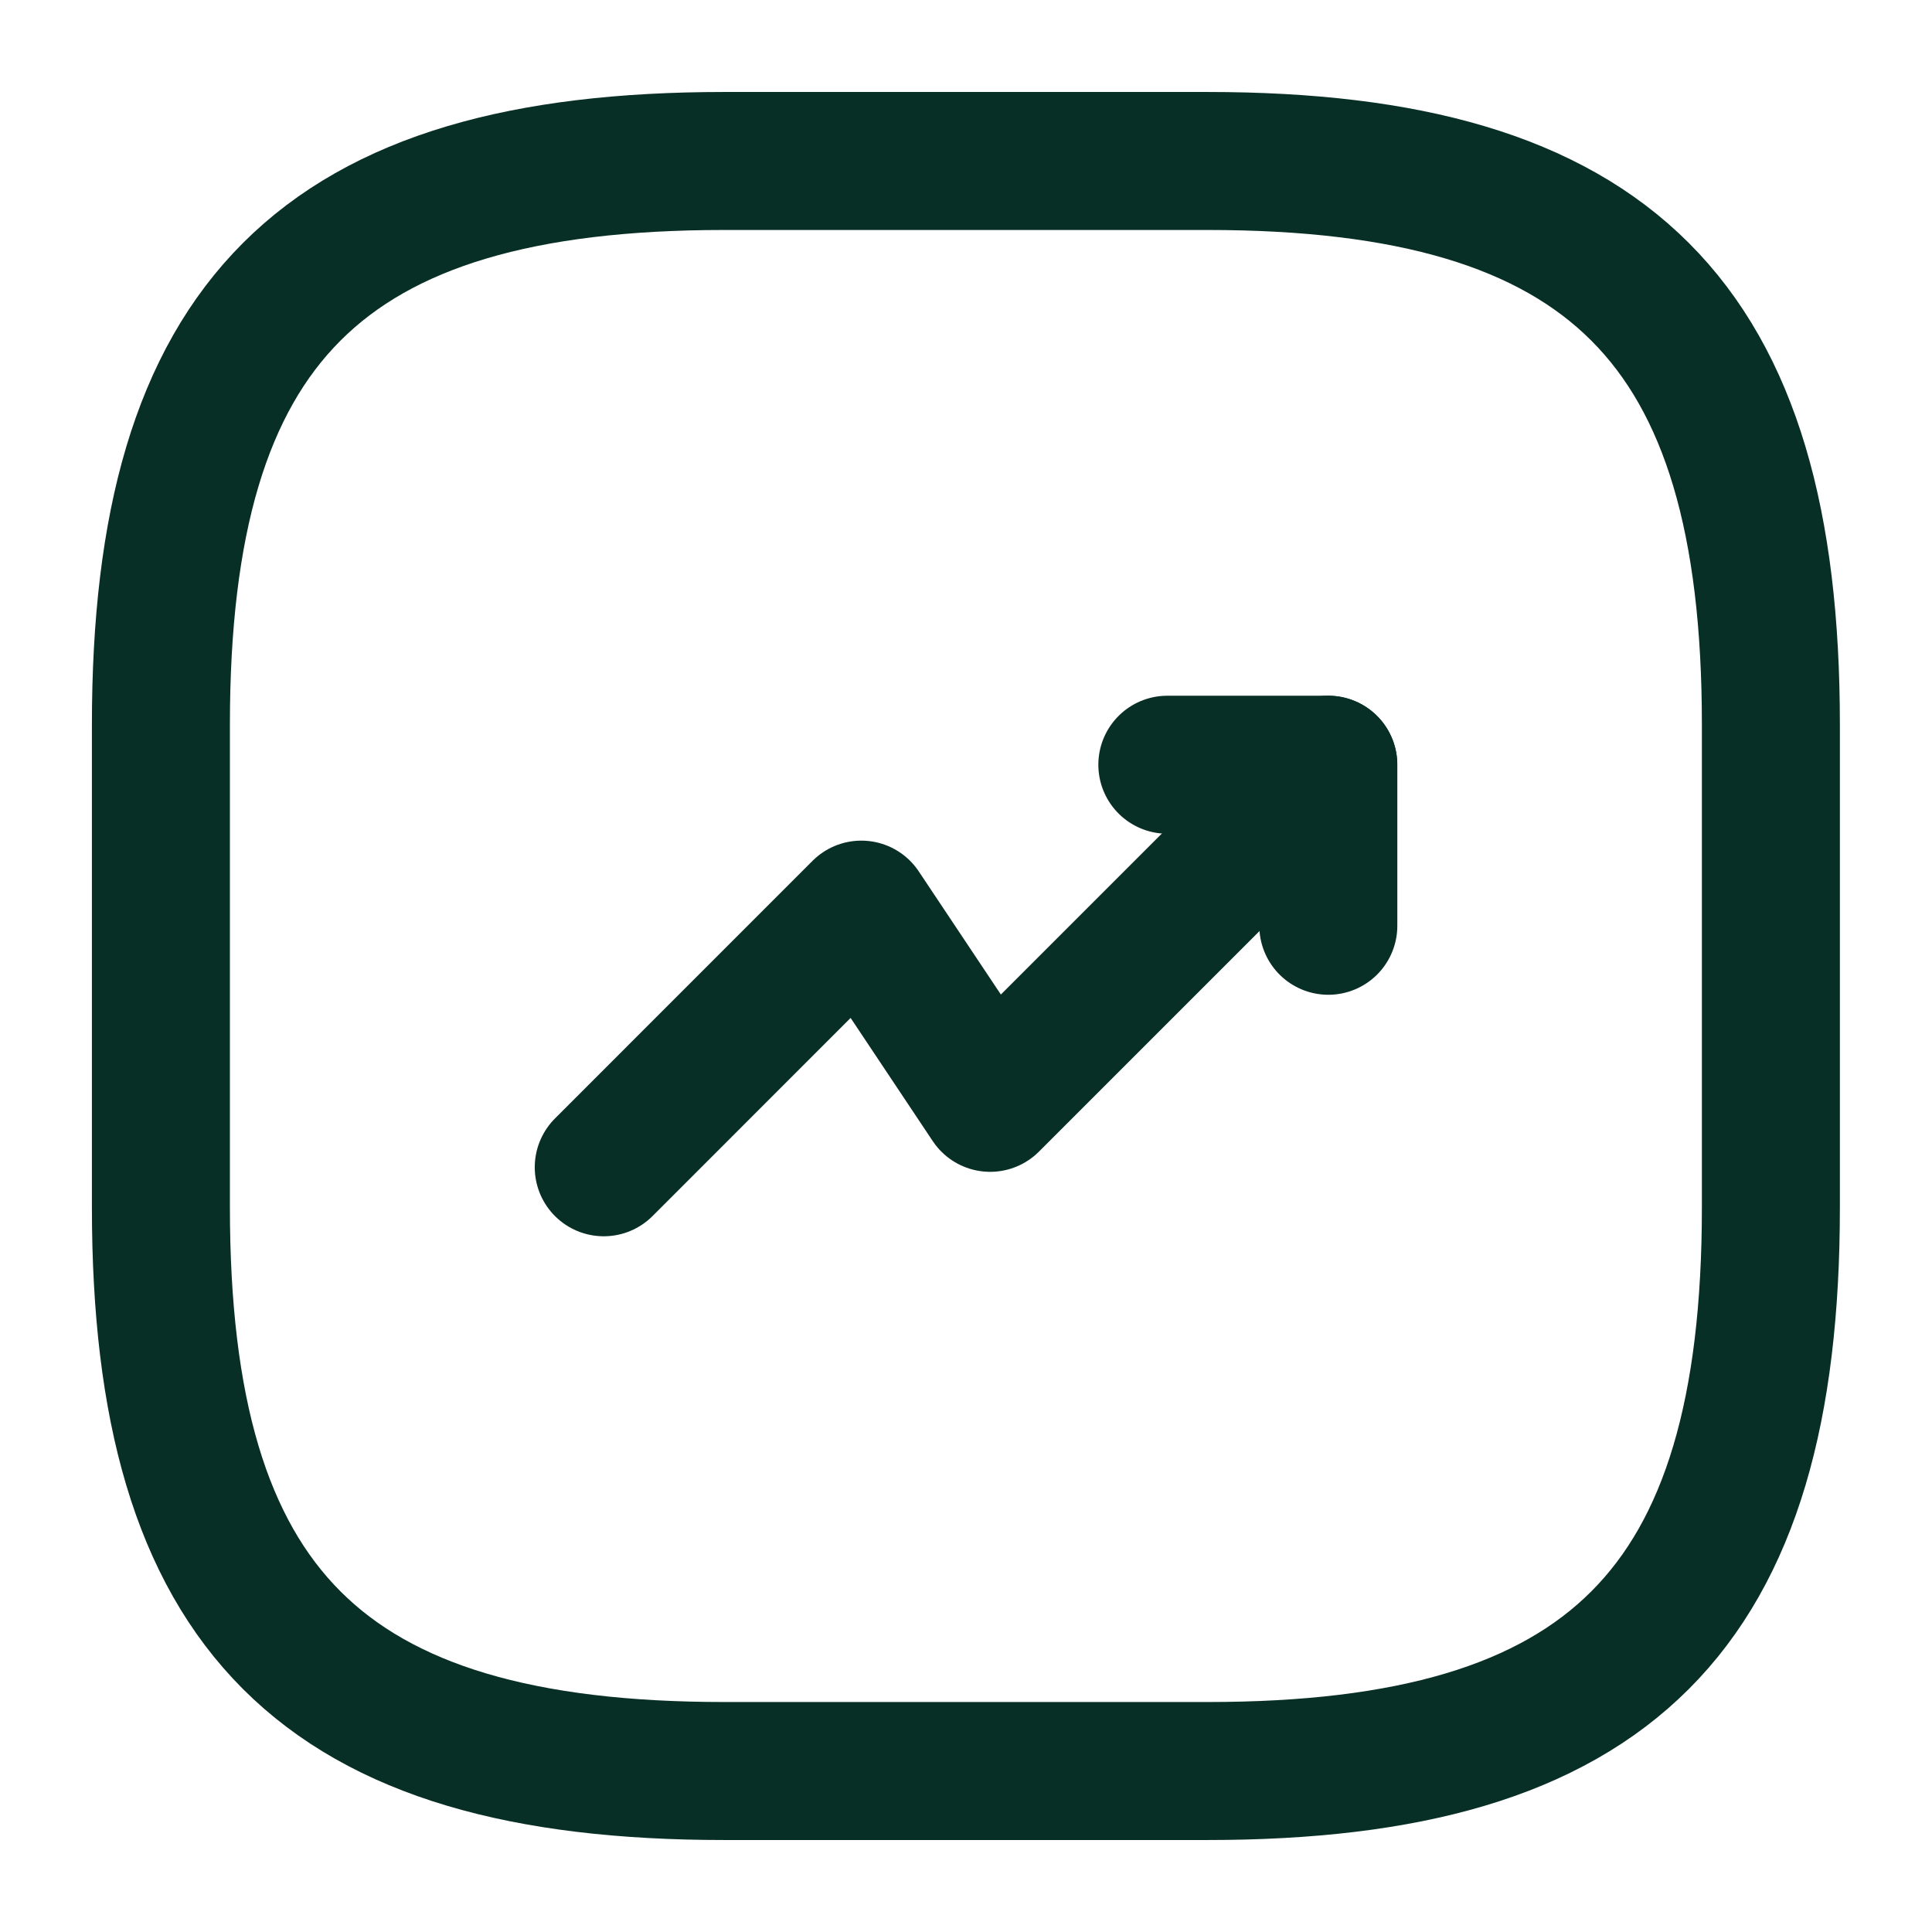
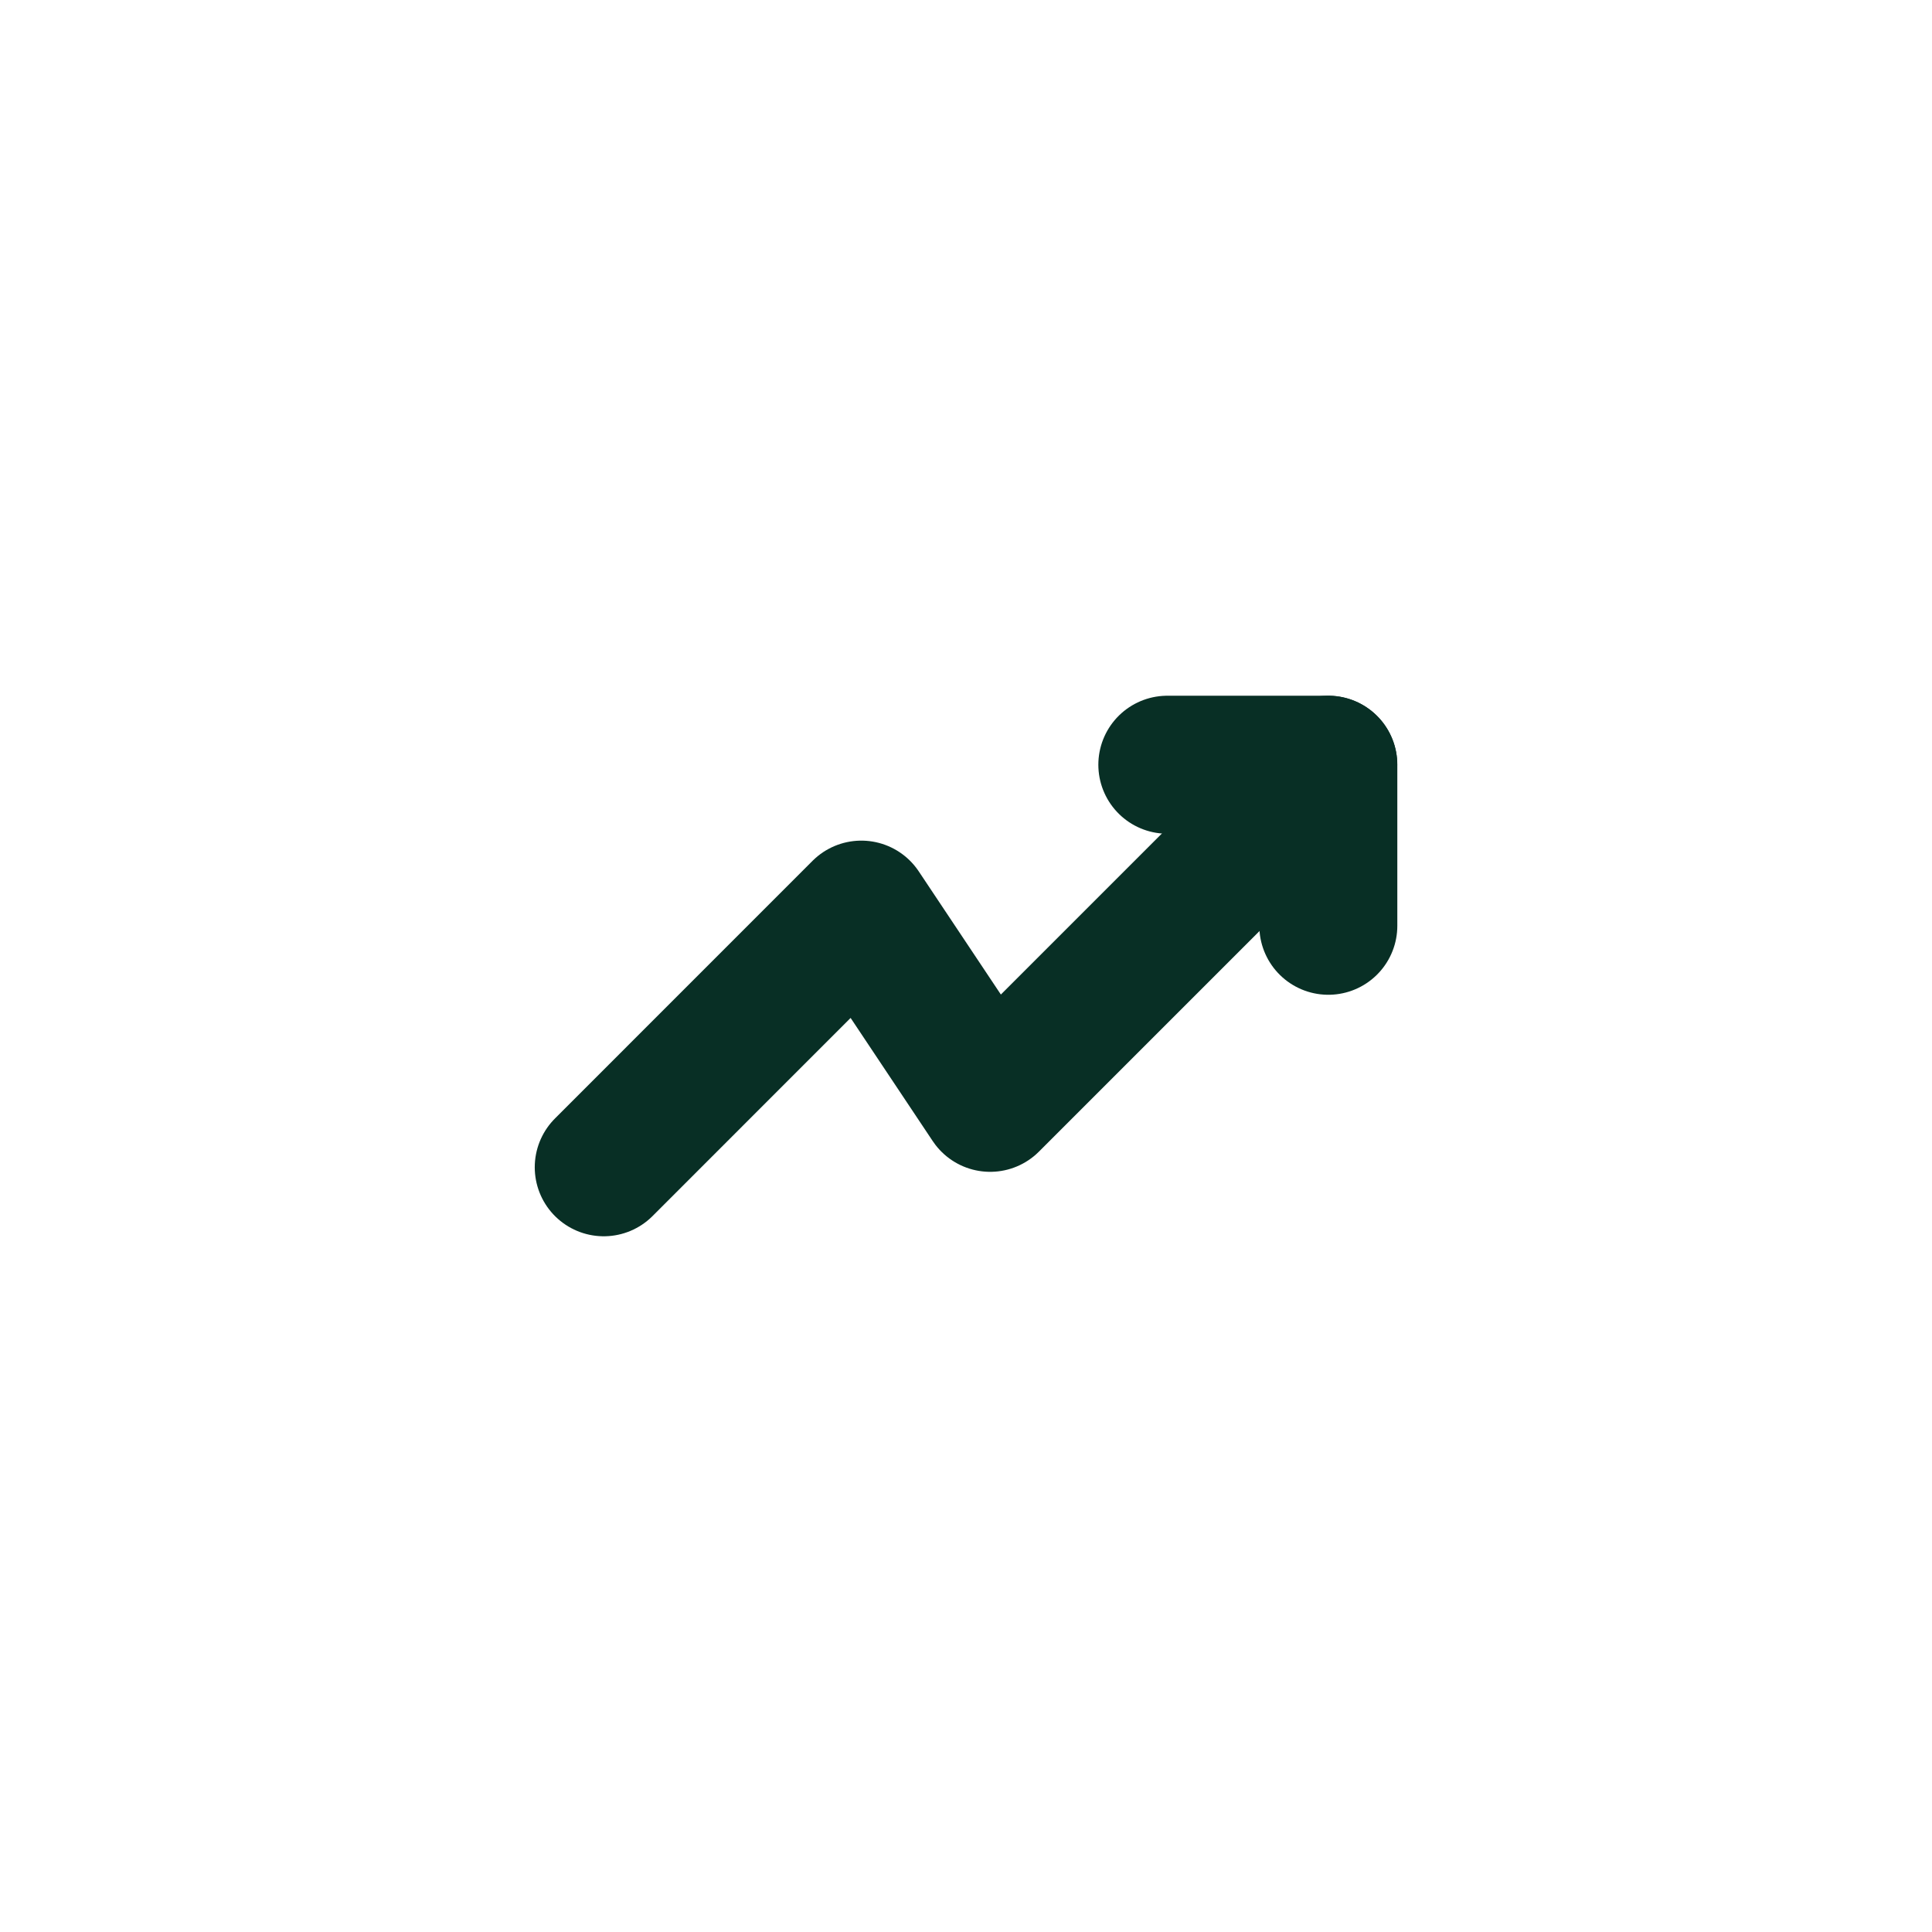
<svg xmlns="http://www.w3.org/2000/svg" width="28" height="28" viewBox="0 0 28 28" fill="none">
  <path d="M19.25 11.083L14.35 15.983L12.483 13.183L8.75 16.917" stroke="#082F25" stroke-width="2" stroke-linecap="round" stroke-linejoin="round" />
  <path d="M16.918 11.083H19.251V13.417" stroke="#082F25" stroke-width="2" stroke-linecap="round" stroke-linejoin="round" />
-   <path d="M10.499 25.667H17.499C23.332 25.667 25.665 23.333 25.665 17.5V10.5C25.665 4.667 23.332 2.333 17.499 2.333H10.499C4.665 2.333 2.332 4.667 2.332 10.5V17.5C2.332 23.333 4.665 25.667 10.499 25.667Z" stroke="#082F25" stroke-width="2" stroke-linecap="round" stroke-linejoin="round" />
</svg>